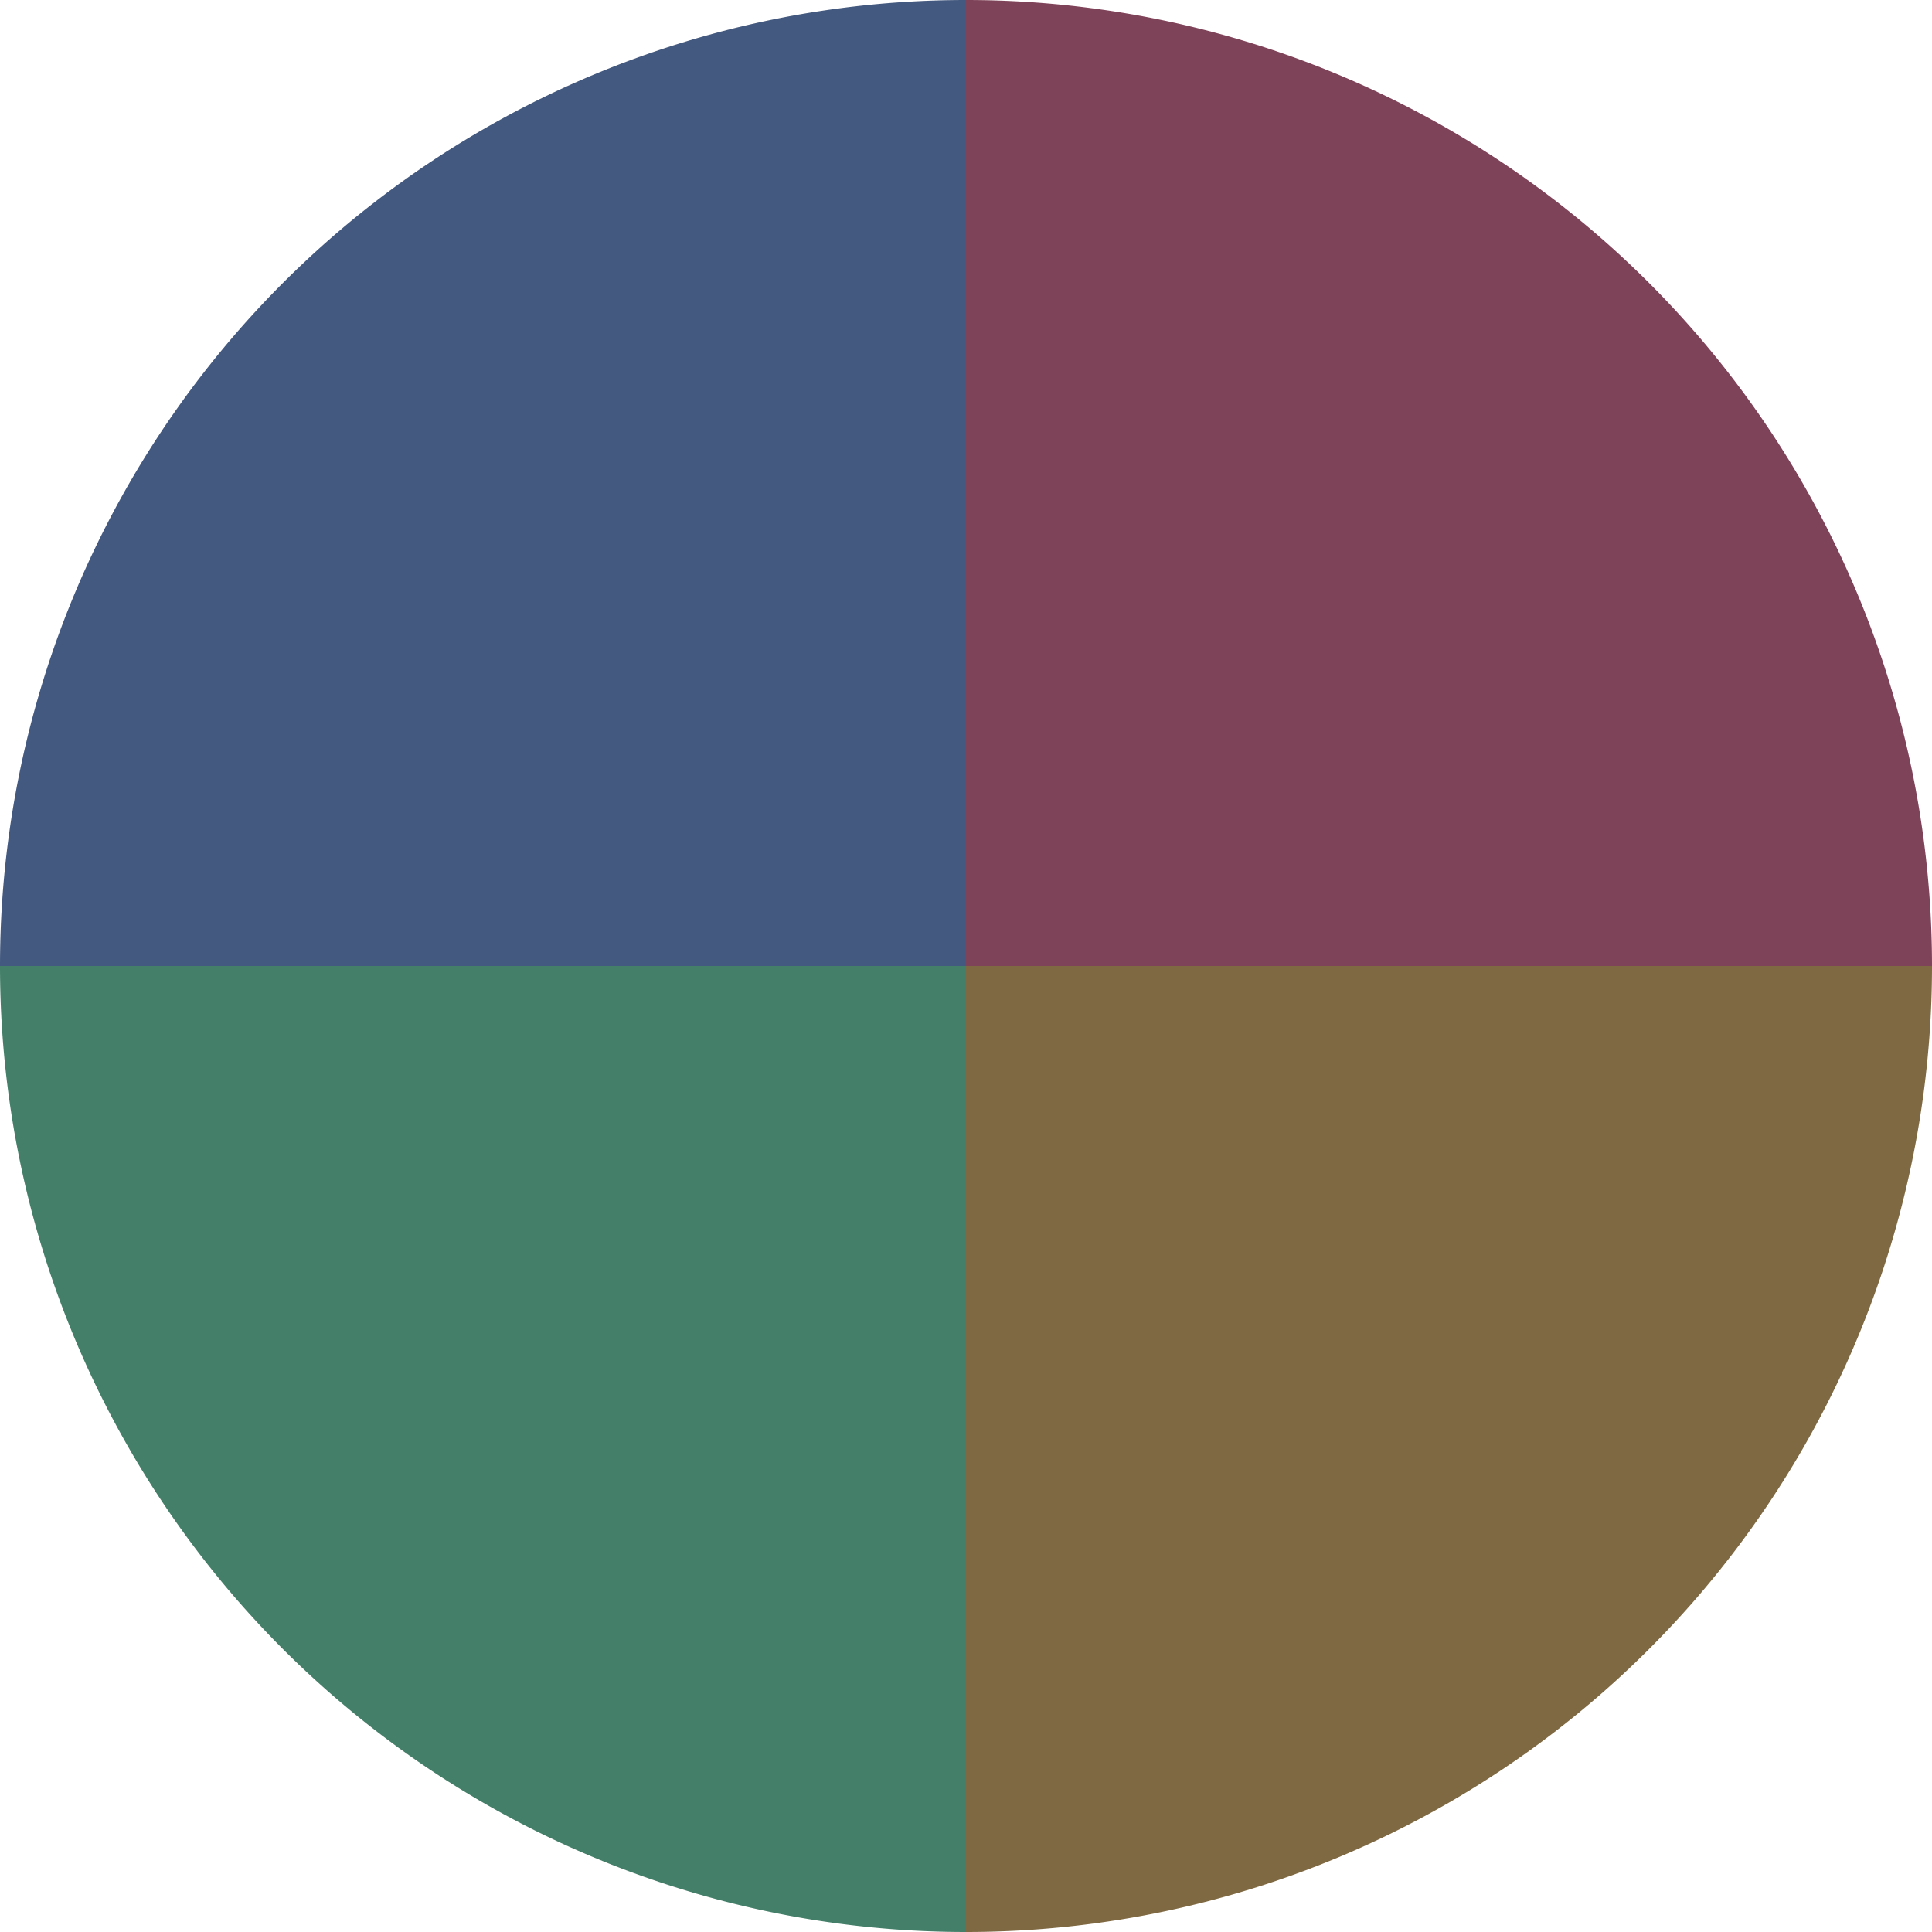
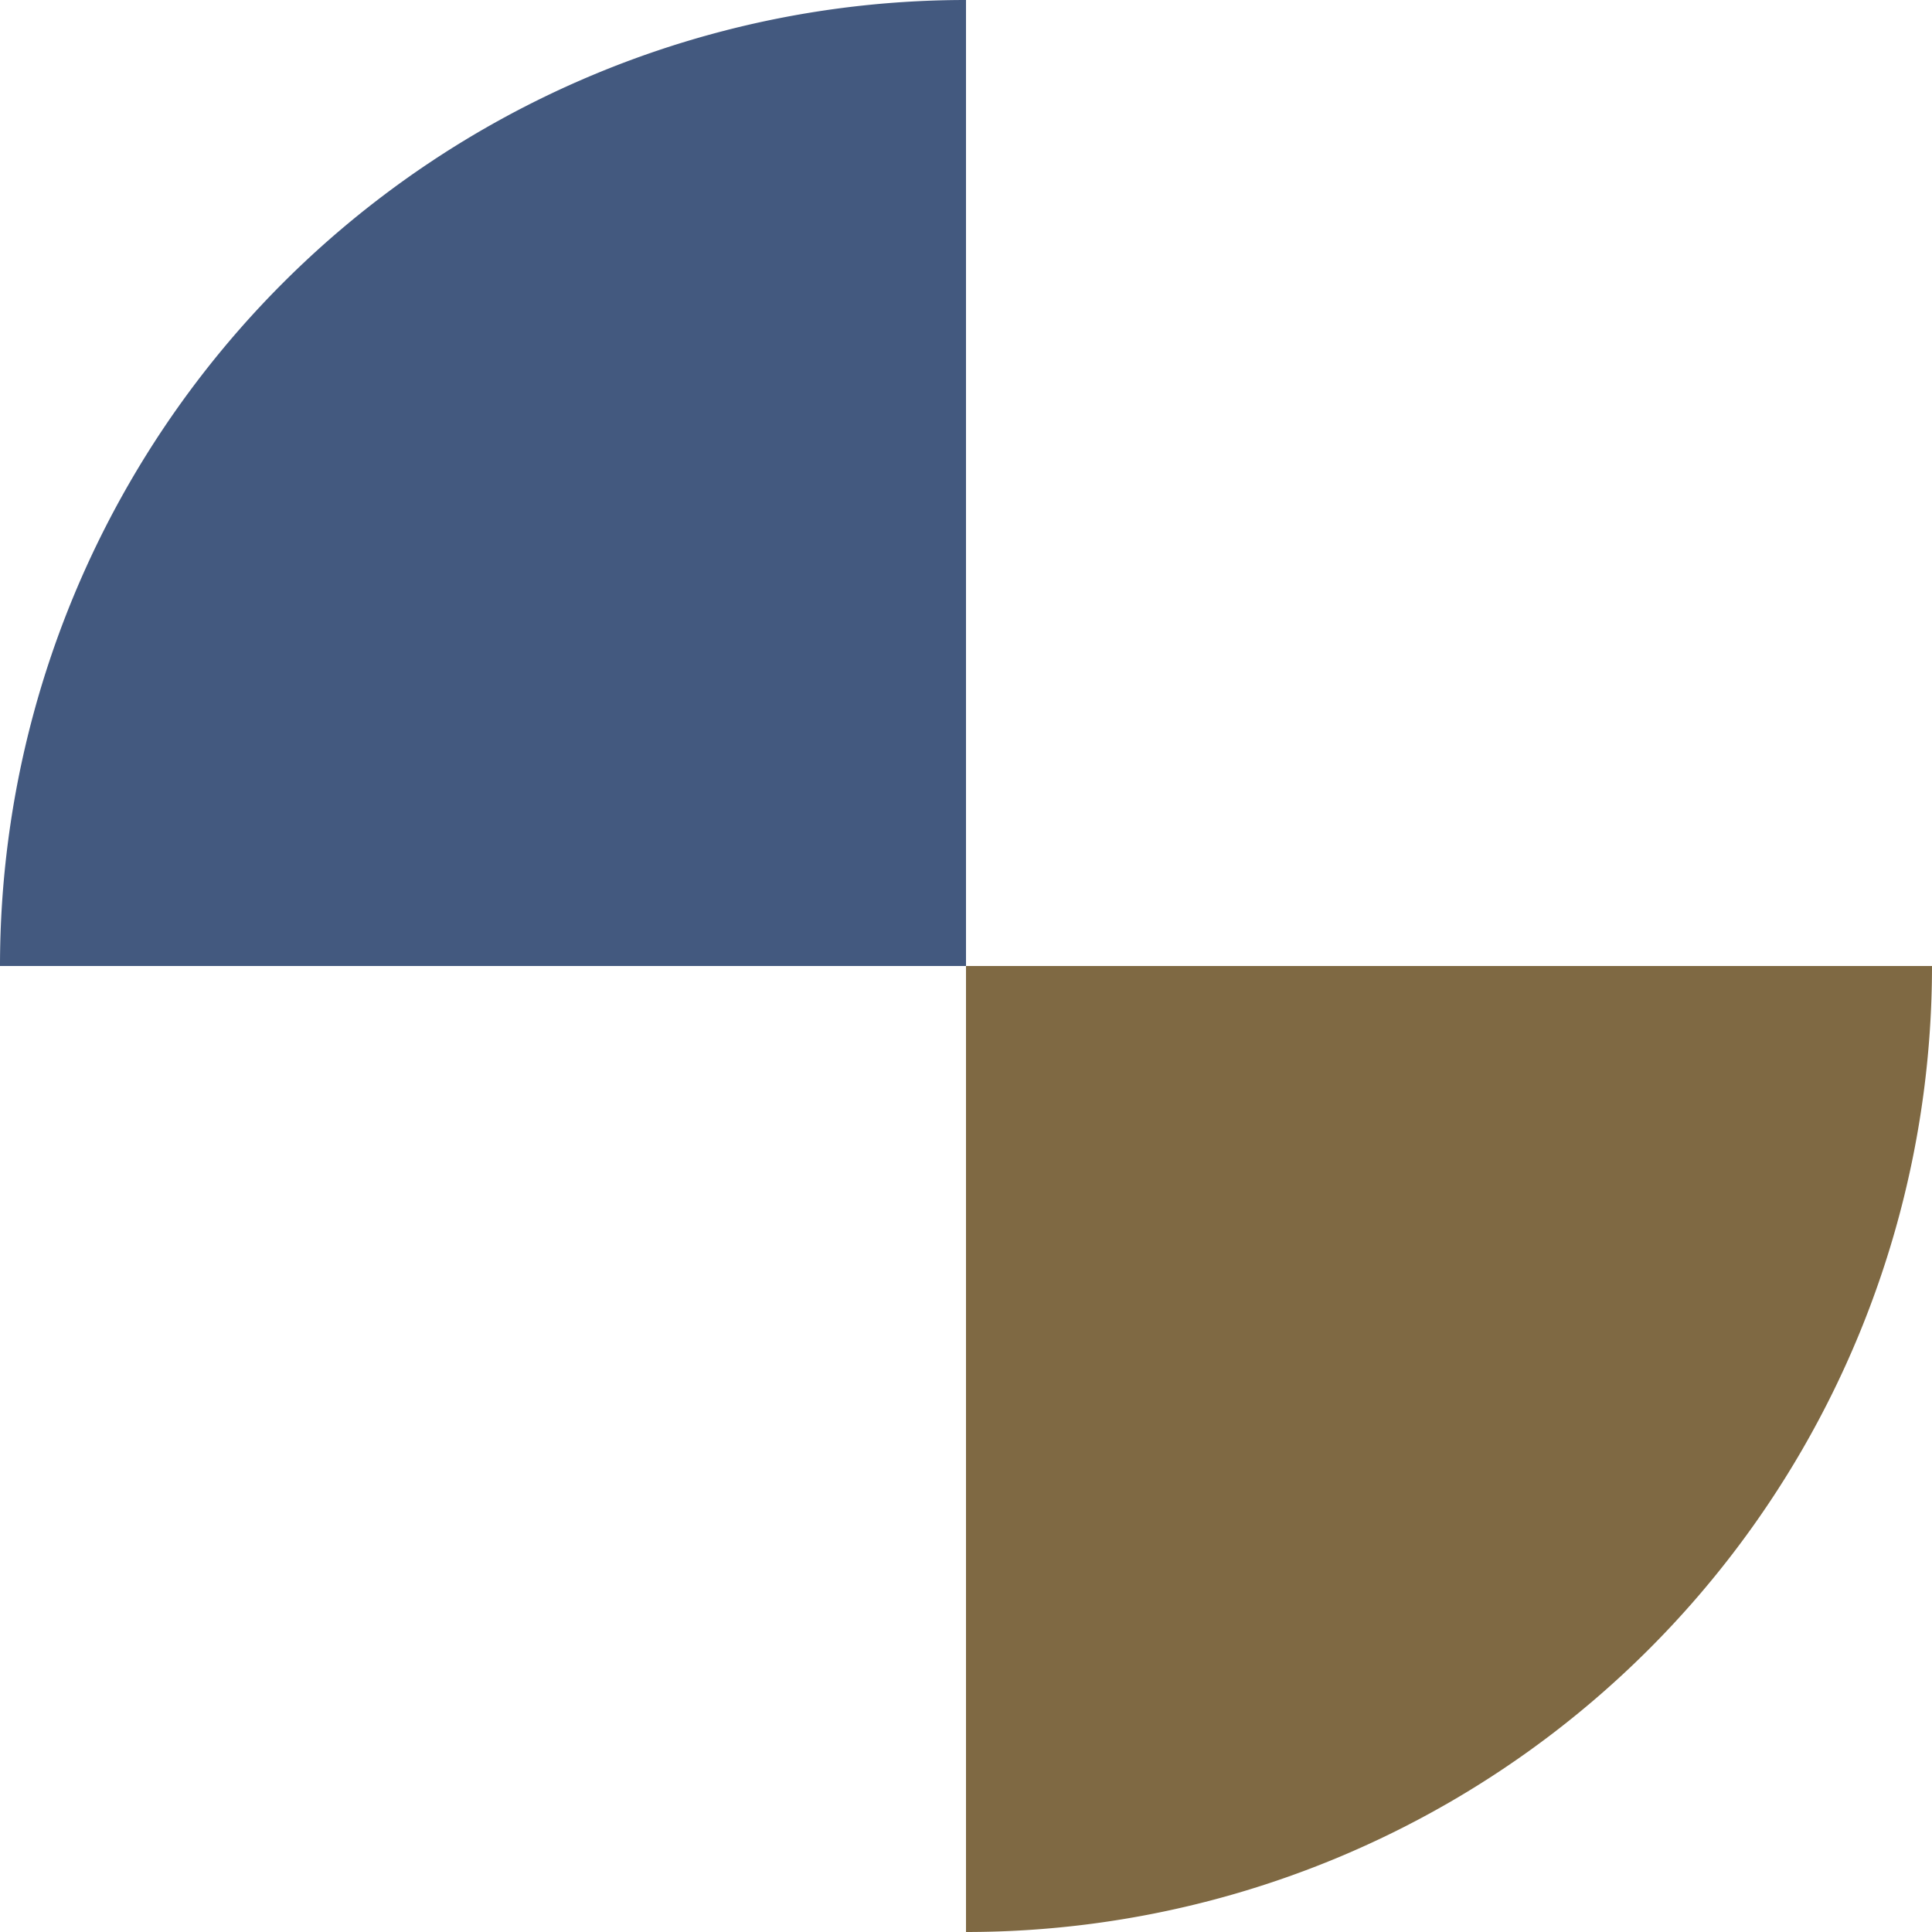
<svg xmlns="http://www.w3.org/2000/svg" width="500" height="500" viewBox="-1 -1 2 2">
-   <path d="M 0 -1               A 1,1 0 0,1 1 0             L 0,0              z" fill="#7f4359" />
  <path d="M 1 0               A 1,1 0 0,1 0 1             L 0,0              z" fill="#7f6943" />
-   <path d="M 0 1               A 1,1 0 0,1 -1 0             L 0,0              z" fill="#437f69" />
  <path d="M -1 0               A 1,1 0 0,1 -0 -1             L 0,0              z" fill="#43597f" />
</svg>